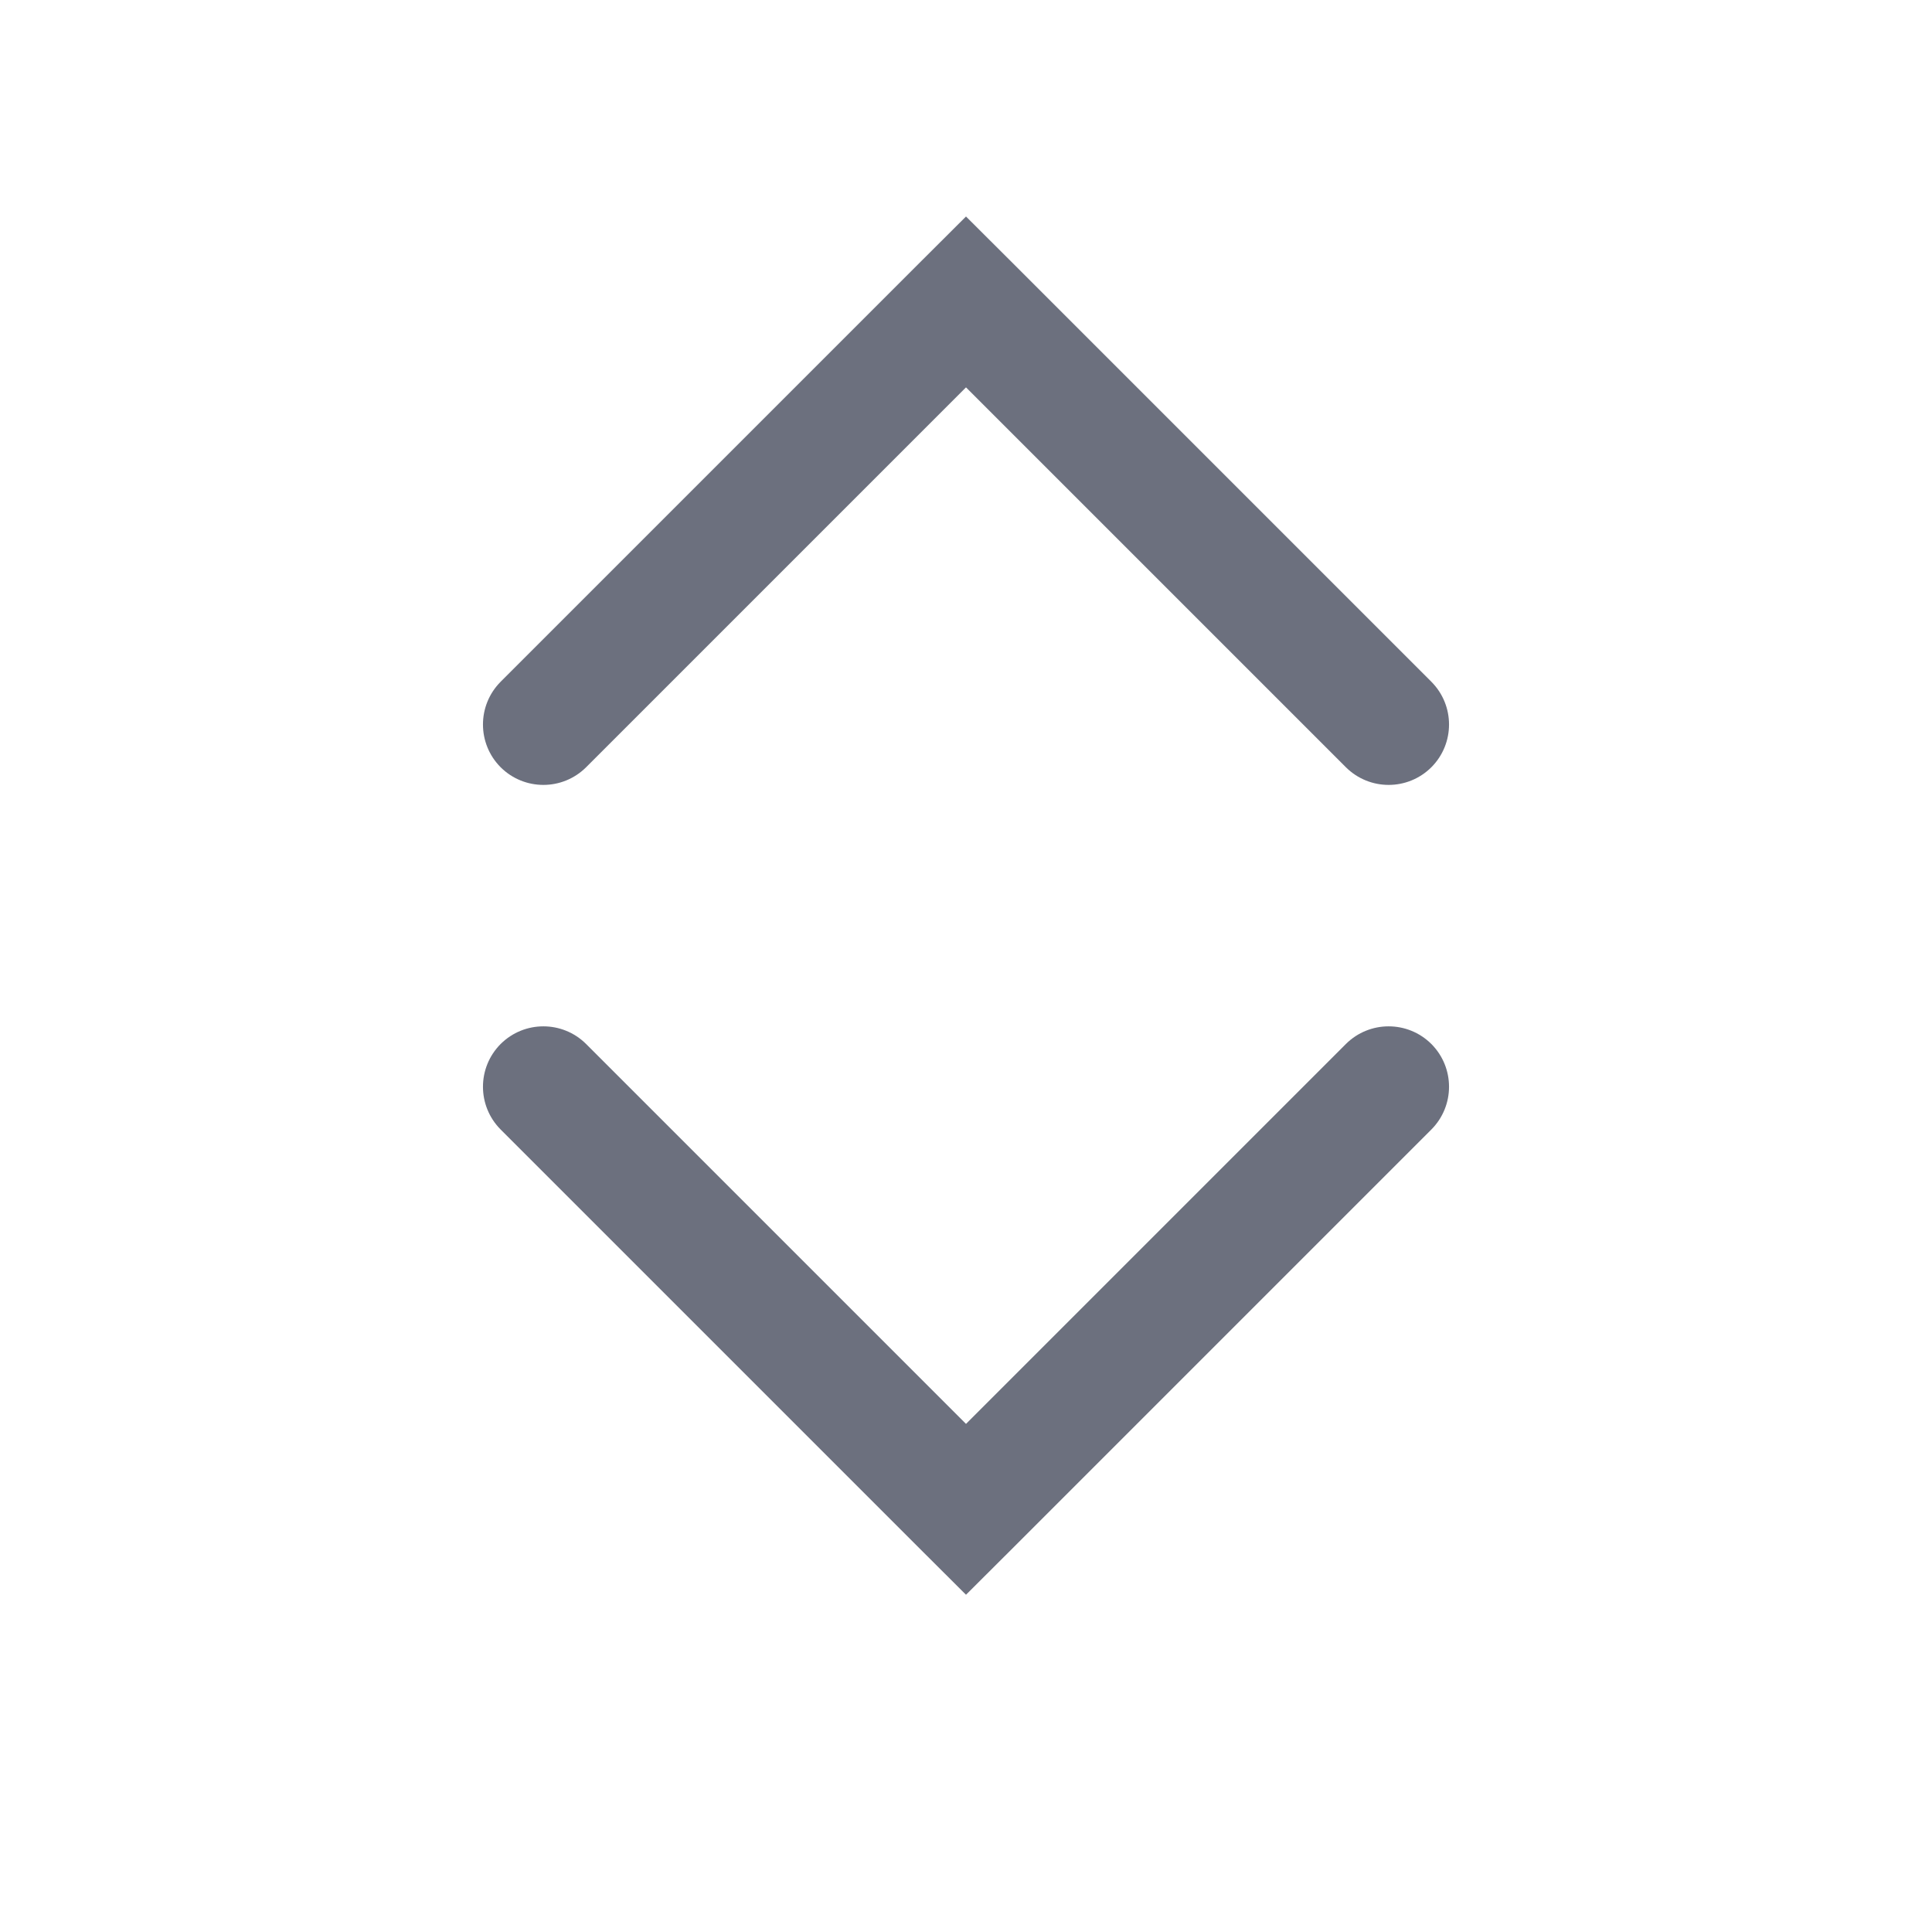
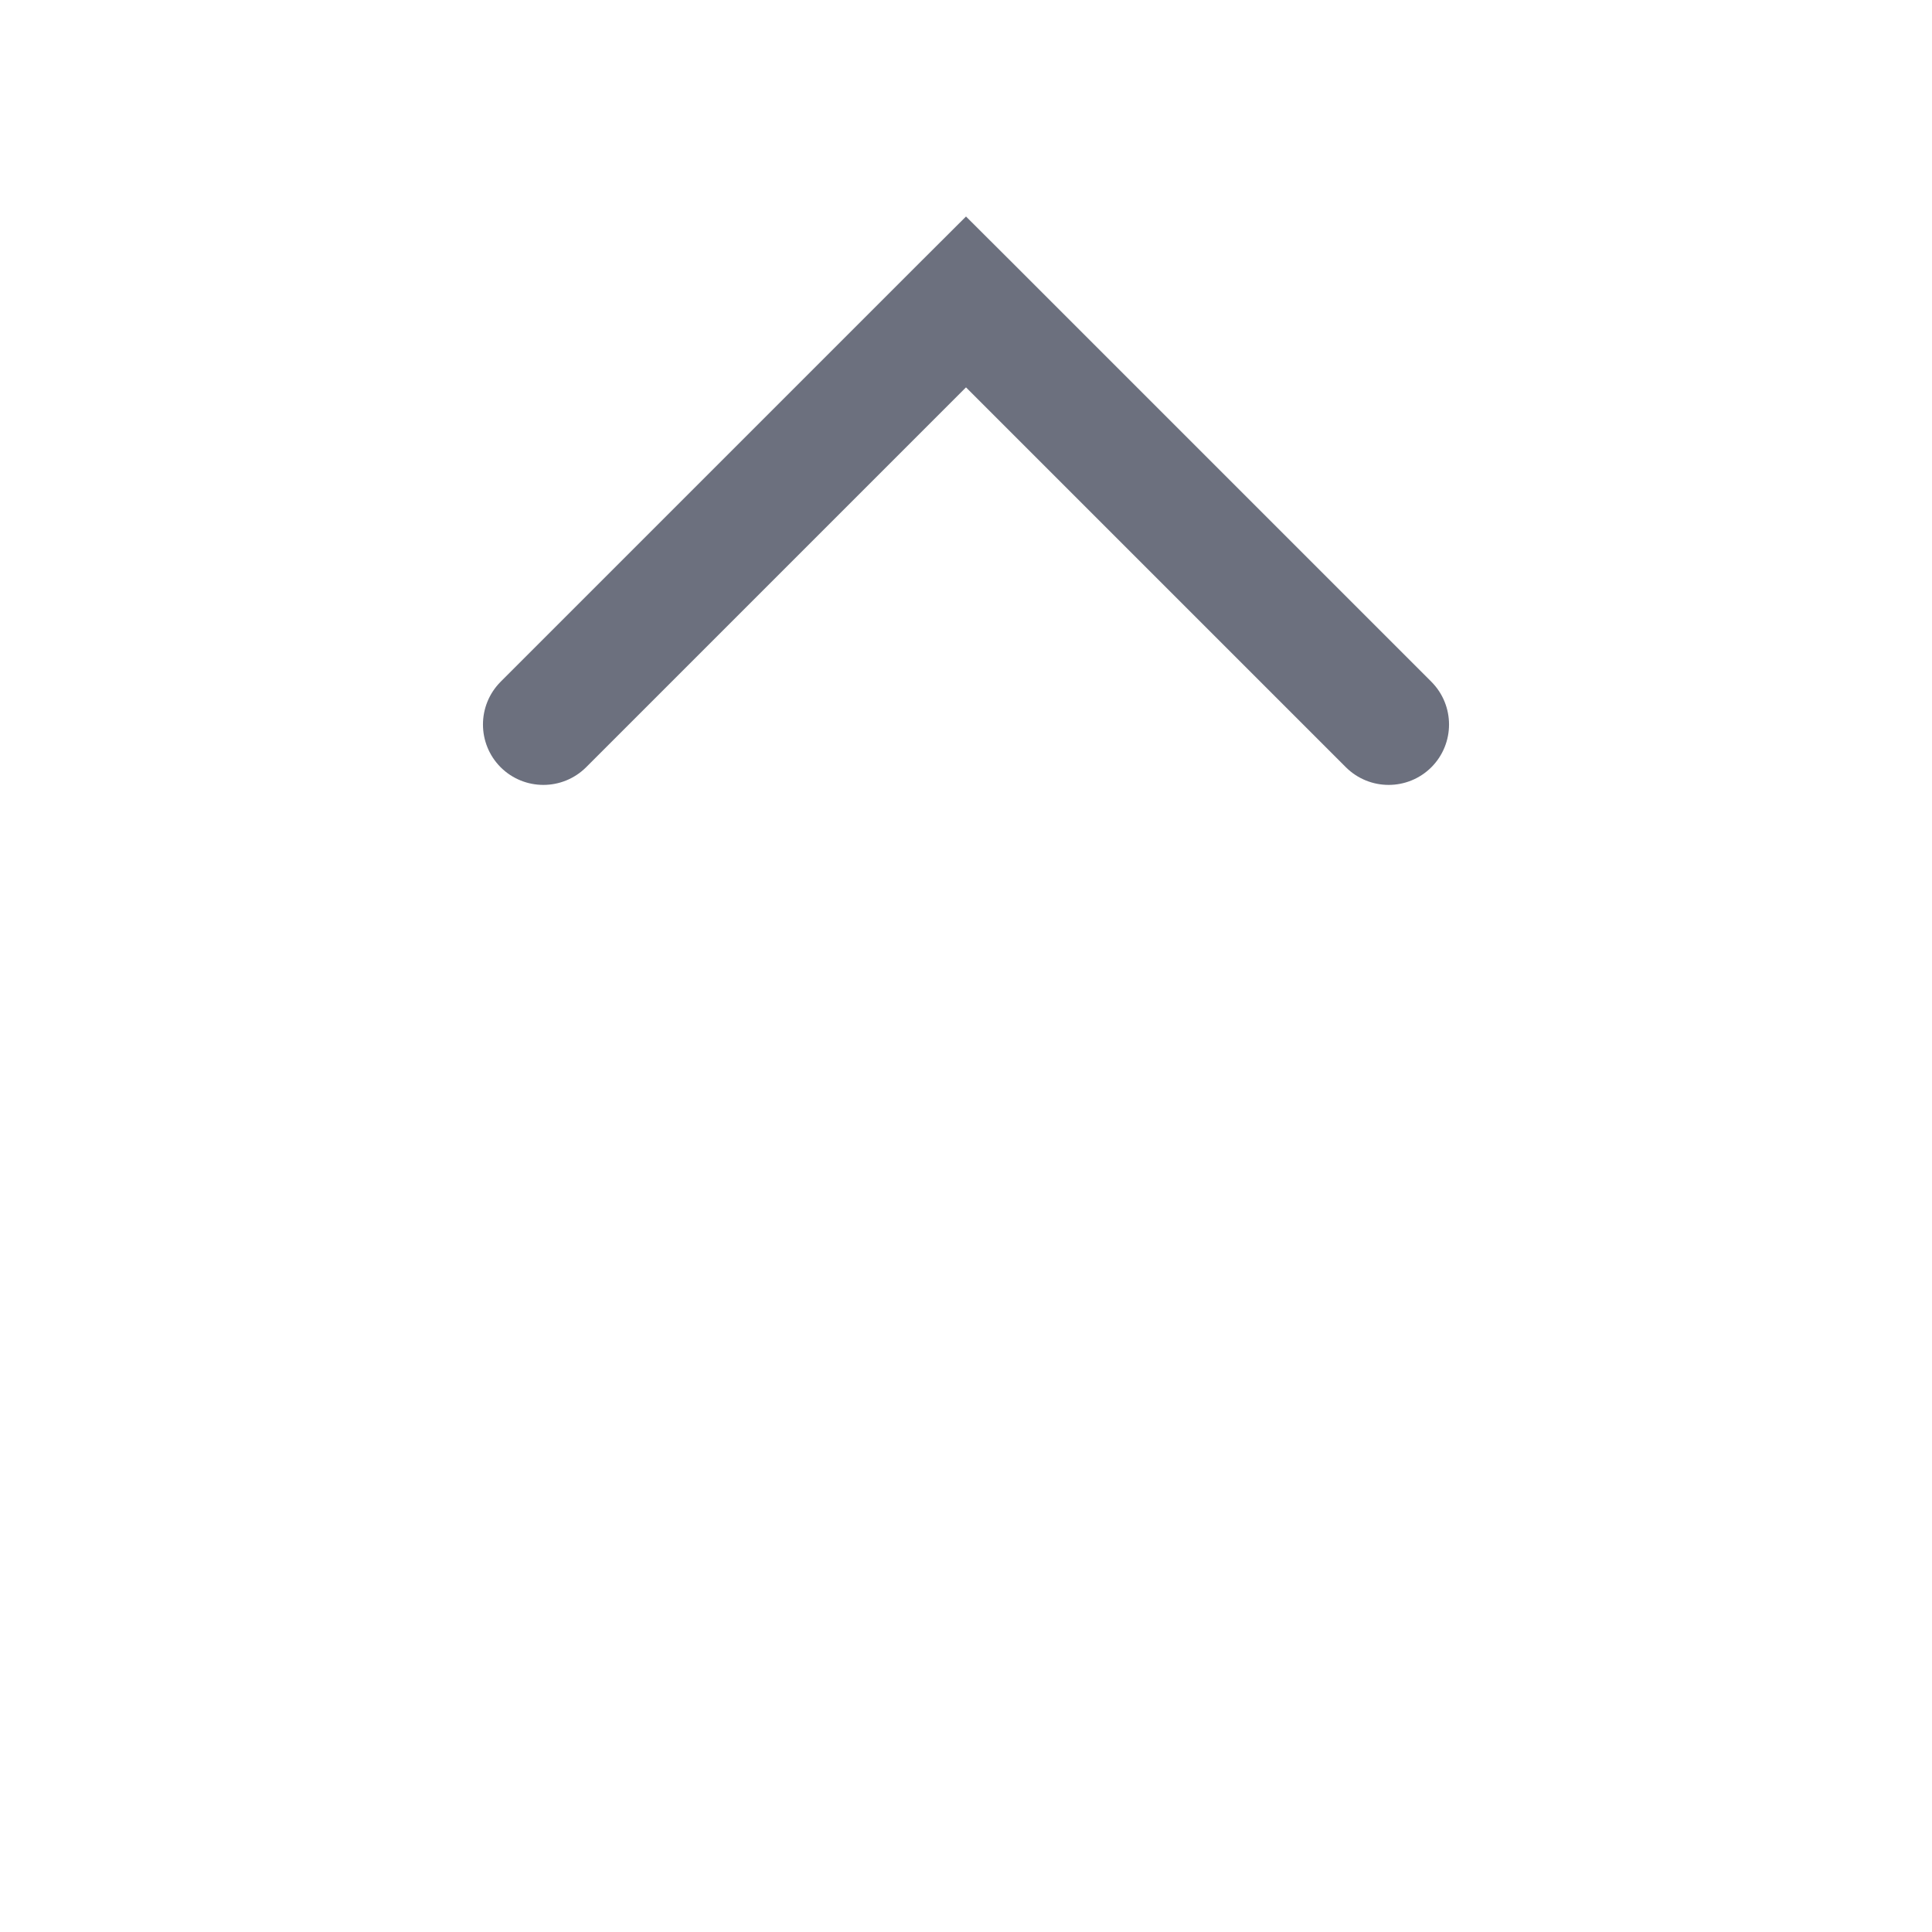
<svg xmlns="http://www.w3.org/2000/svg" width="16" height="16" viewBox="0 0 16 16" fill="none">
  <path d="M4.854 6.354C4.658 6.549 4.342 6.549 4.146 6.354C3.951 6.158 3.951 5.842 4.146 5.646L4.854 6.354ZM8 2.5L7.646 2.146L8 1.793L8.354 2.146L8 2.5ZM11.854 5.646C12.049 5.842 12.049 6.158 11.854 6.354C11.658 6.549 11.342 6.549 11.146 6.354L11.854 5.646ZM4.146 5.646L7.646 2.146L8.354 2.854L4.854 6.354L4.146 5.646ZM8.354 2.146L11.854 5.646L11.146 6.354L7.646 2.854L8.354 2.146Z" fill="#6C707E" />
-   <path d="M4.854 8.646C4.658 8.451 4.342 8.451 4.146 8.646C3.951 8.842 3.951 9.158 4.146 9.354L4.854 8.646ZM8 12.5L7.646 12.854L8 13.207L8.354 12.854L8 12.5ZM11.854 9.354C12.049 9.158 12.049 8.842 11.854 8.646C11.658 8.451 11.342 8.451 11.146 8.646L11.854 9.354ZM4.146 9.354L7.646 12.854L8.354 12.146L4.854 8.646L4.146 9.354ZM8.354 12.854L11.854 9.354L11.146 8.646L7.646 12.146L8.354 12.854Z" fill="#6C707E" />
</svg>